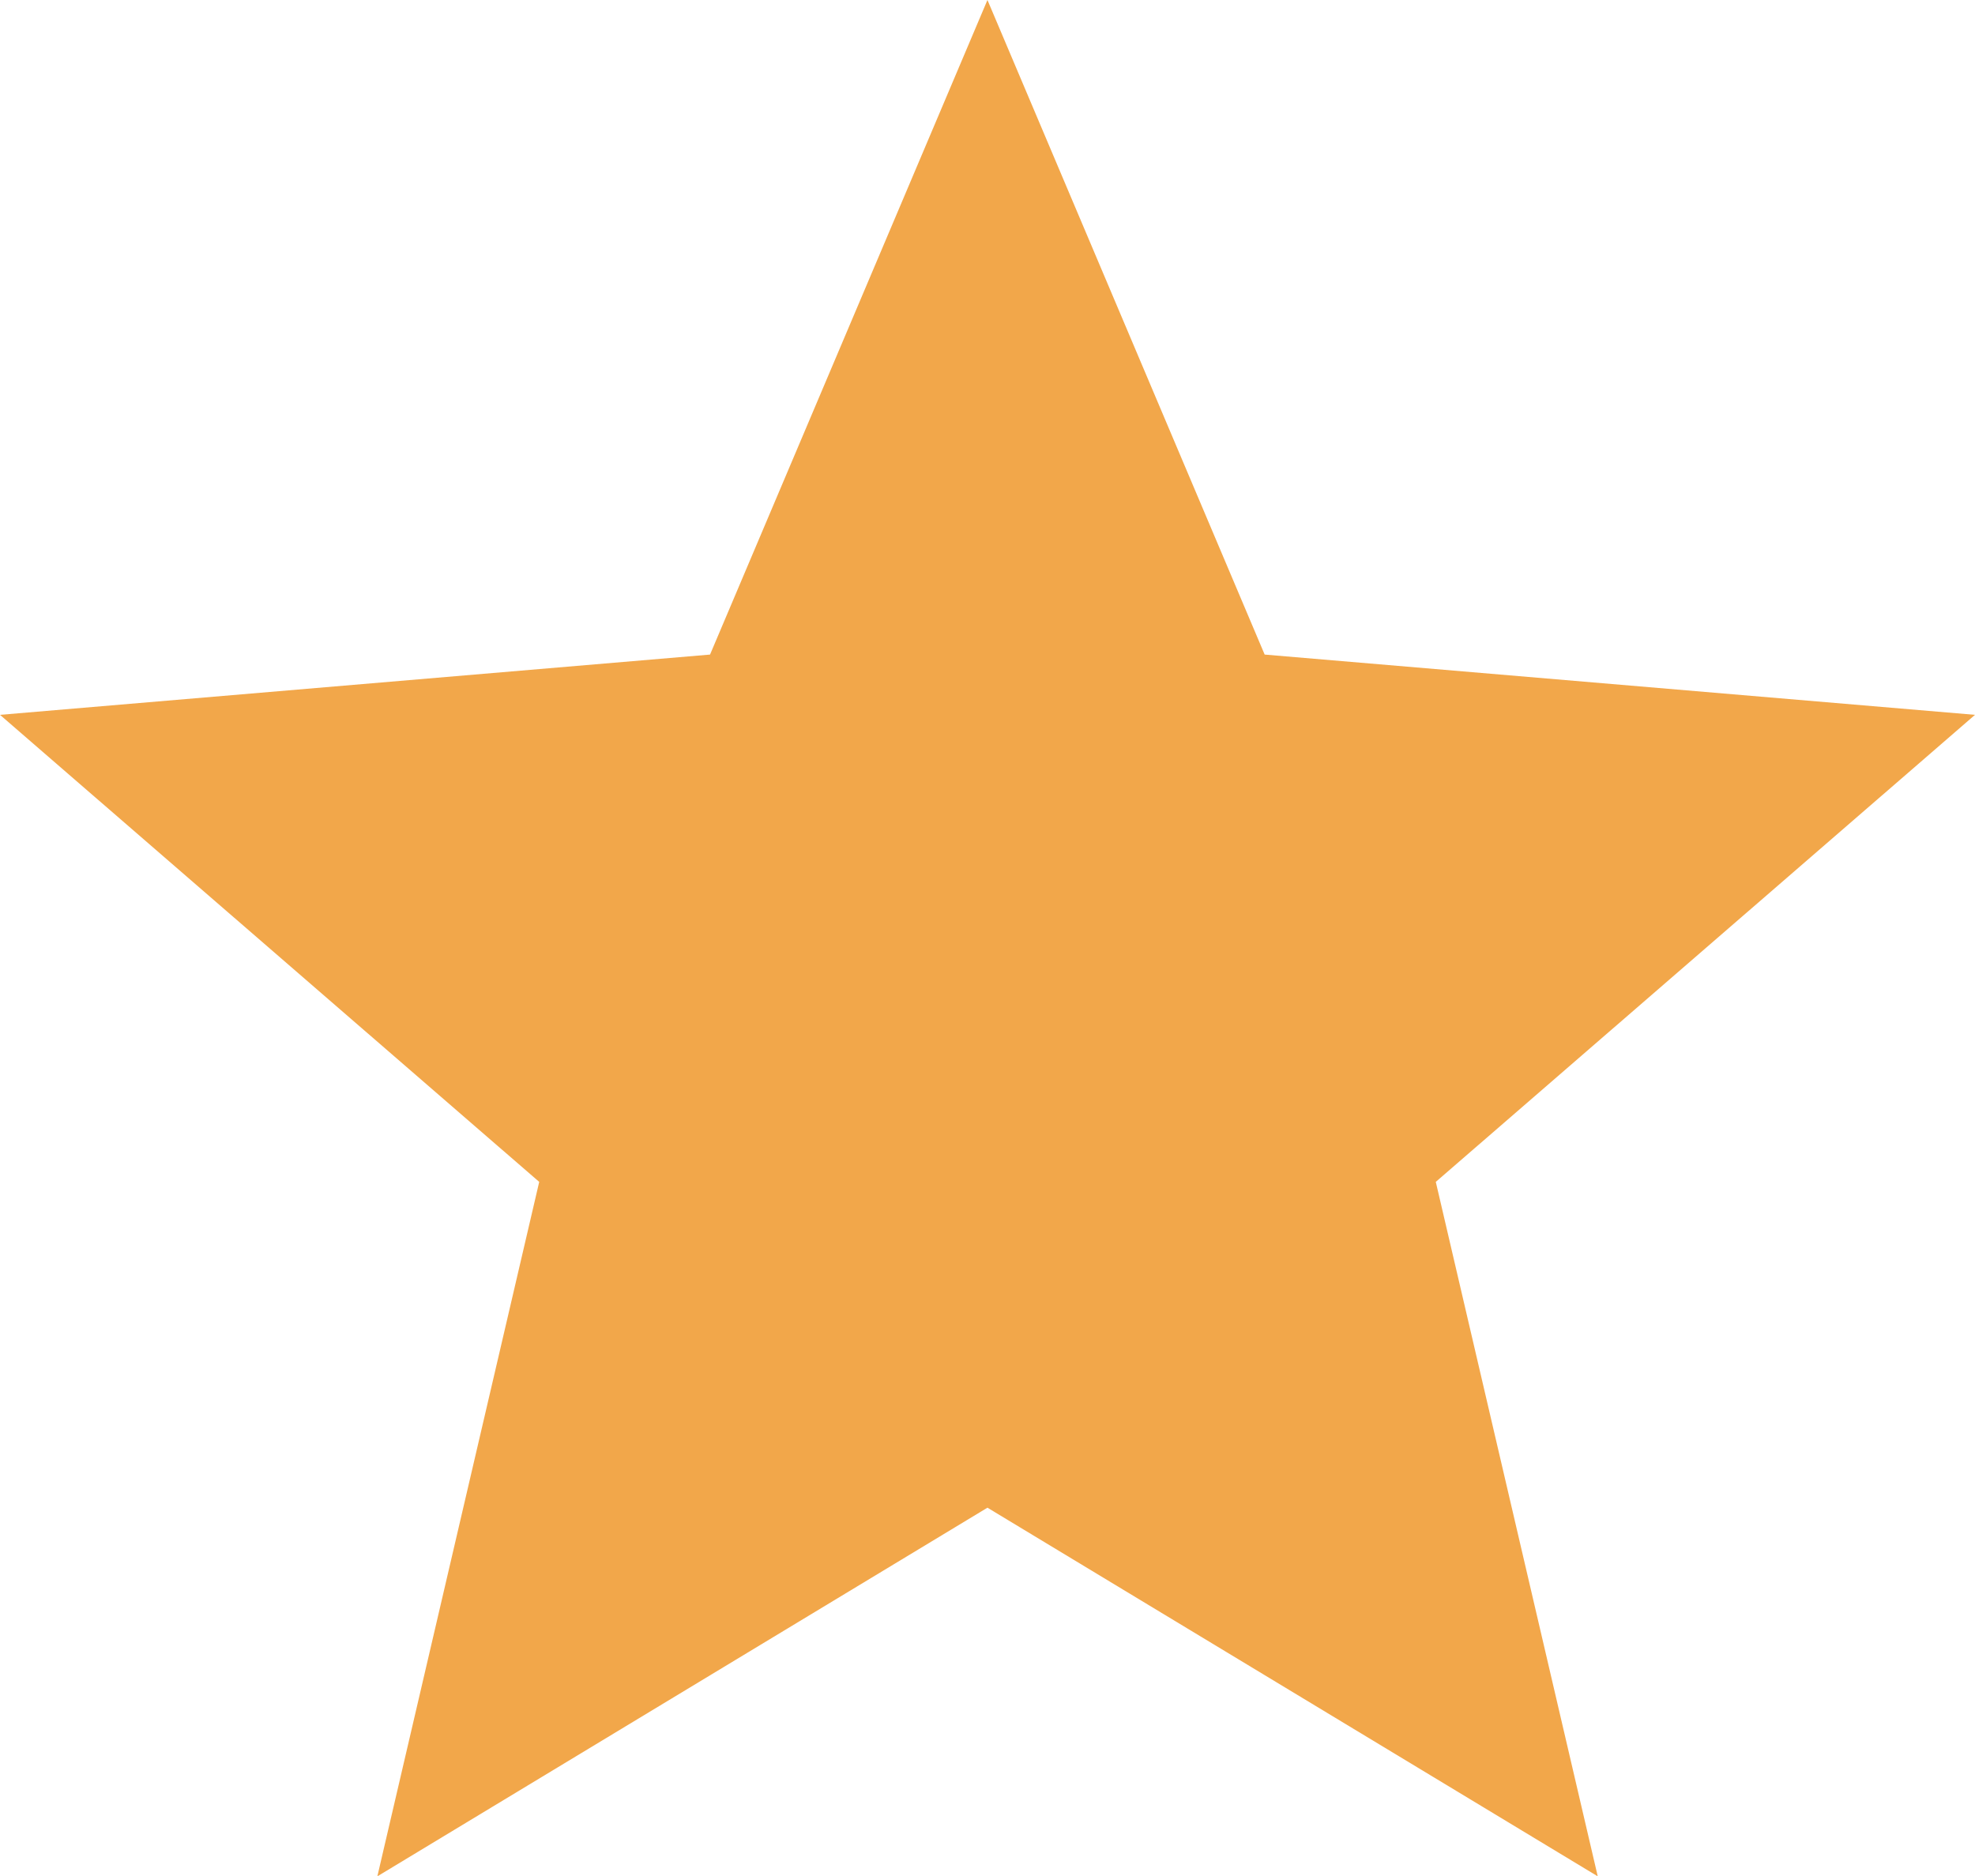
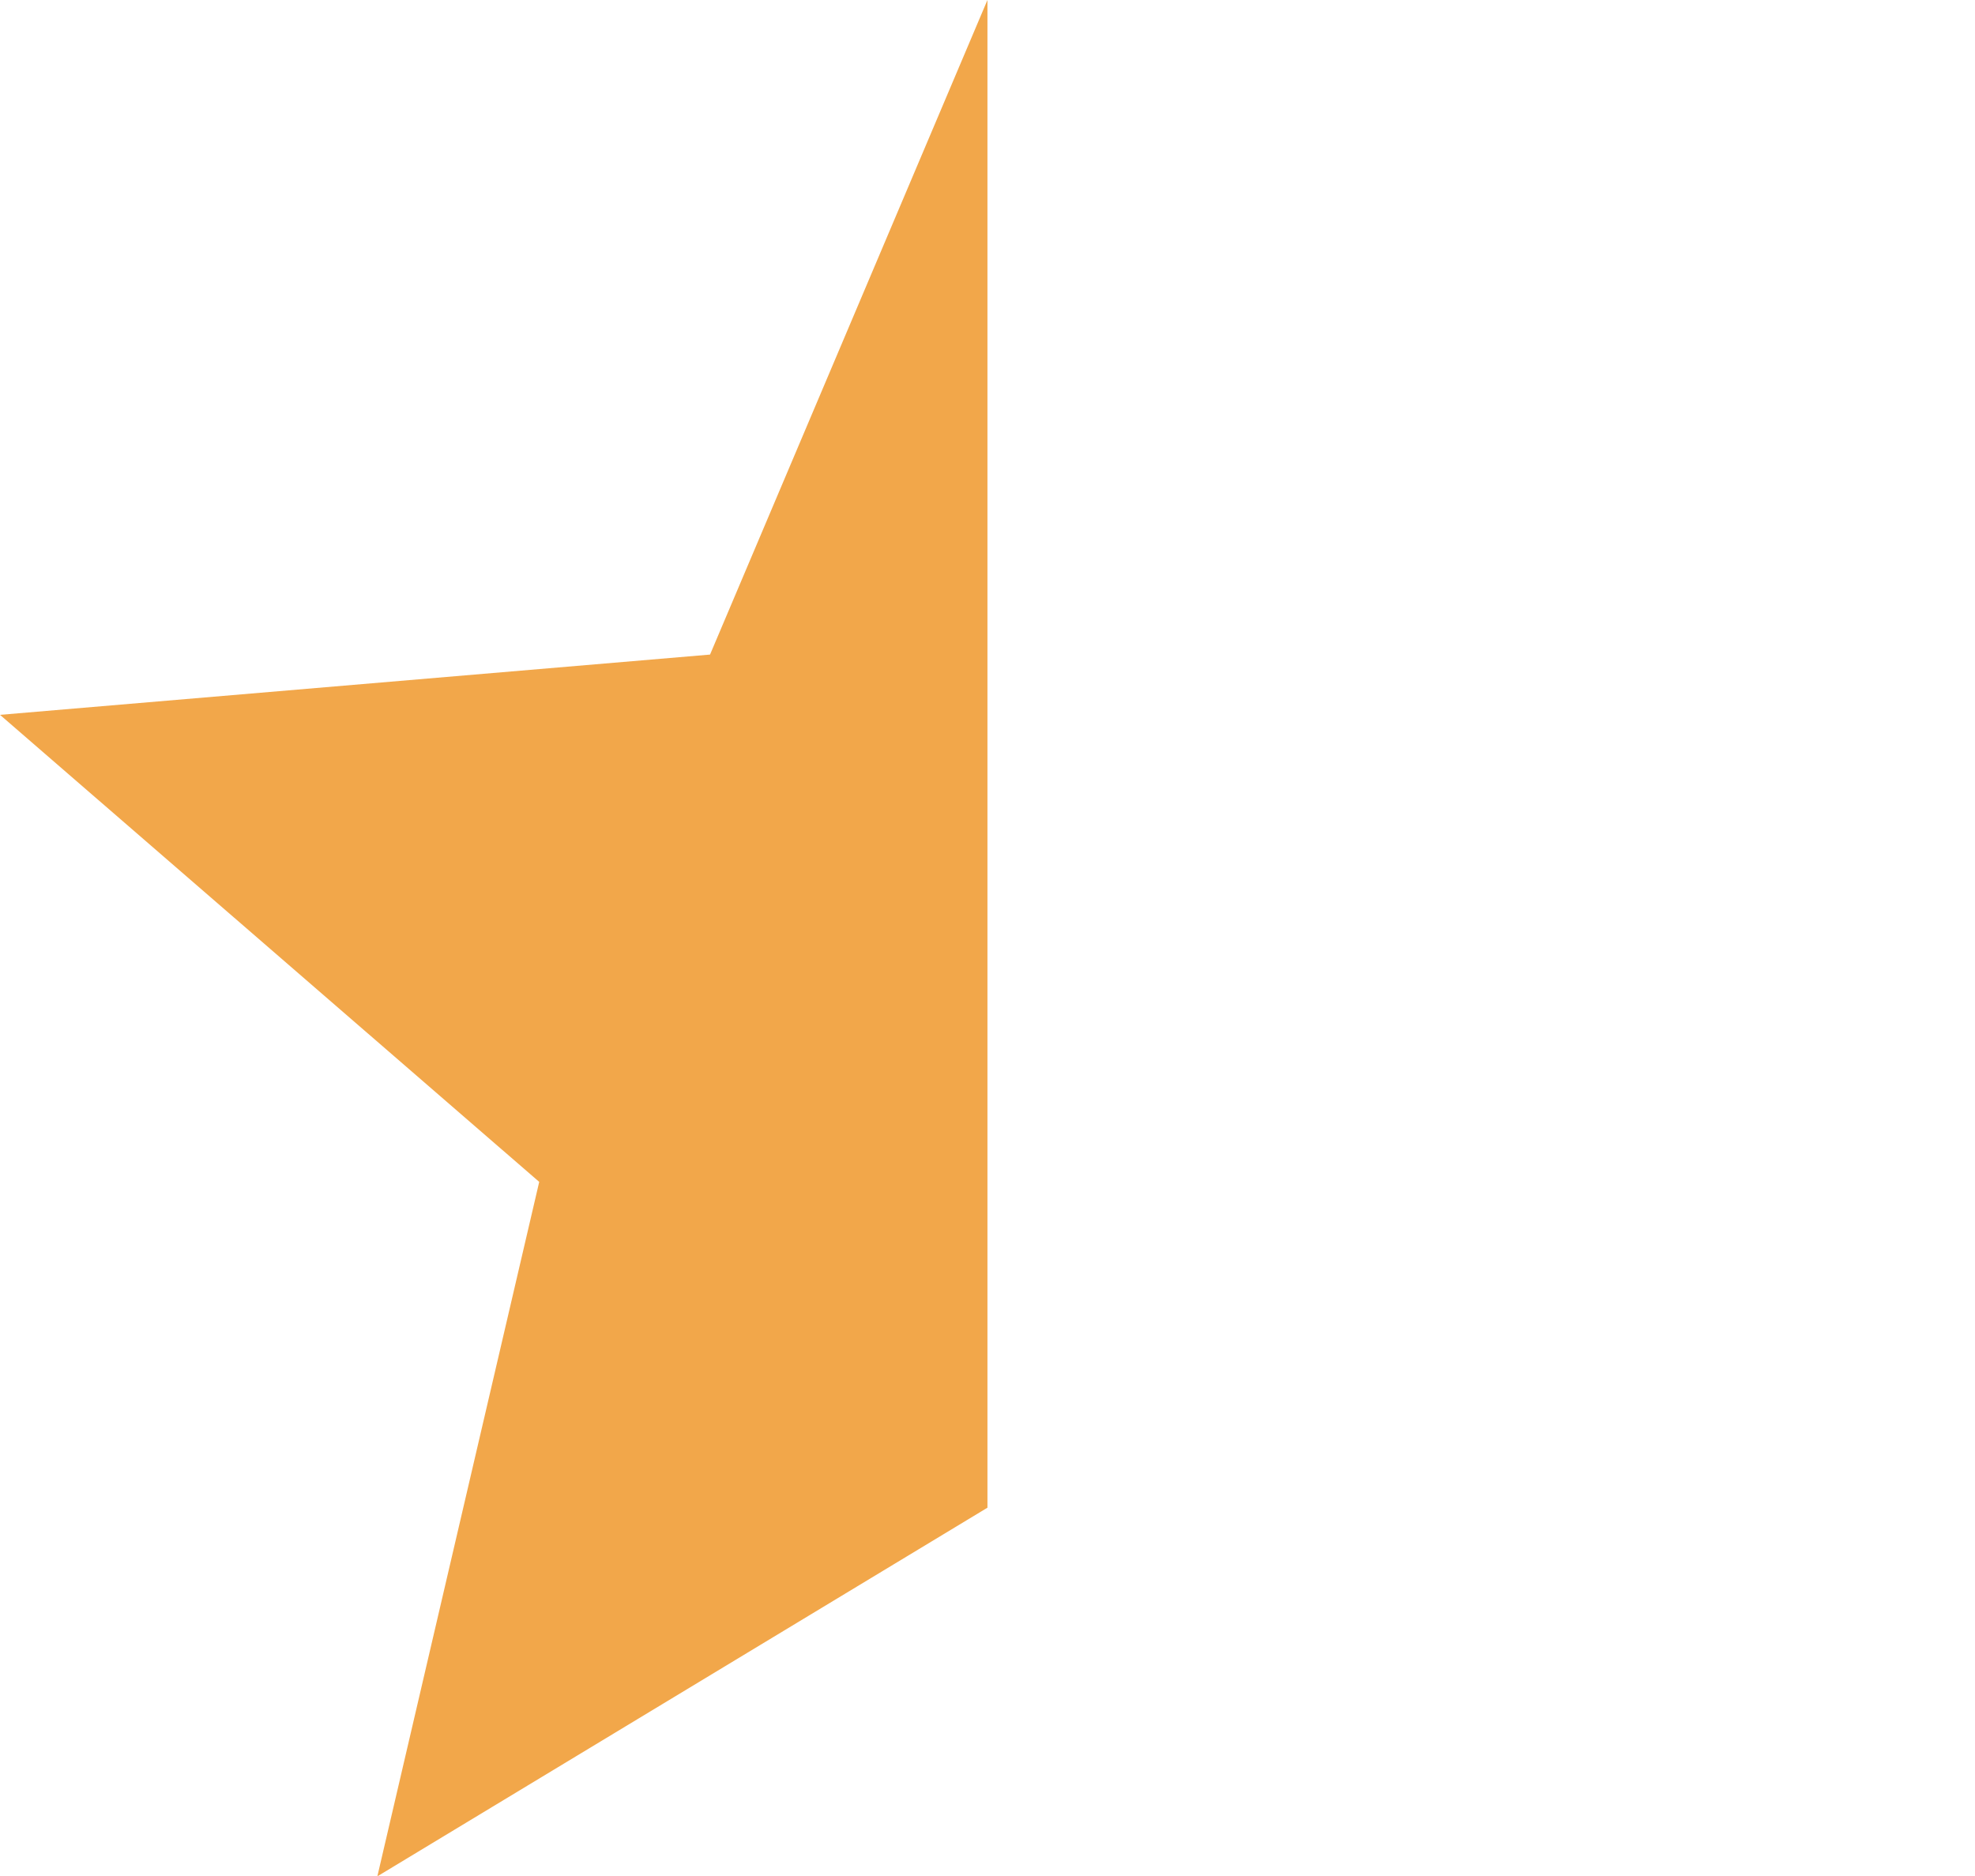
<svg xmlns="http://www.w3.org/2000/svg" width="19.365" height="18.396" viewBox="0 0 19.365 18.396">
-   <path data-name="Icon material-star" d="M9.682 14.785l5.984 3.615-1.588-6.81 5.287-4.58-6.965-.591L9.682 0l-2.72 6.419L0 7.01l5.287 4.58L3.7 18.4z" fill="#f2a74a" />
+   <path data-name="Icon material-star" d="M9.682 14.785L9.682 0l-2.72 6.419L0 7.01l5.287 4.58L3.7 18.4z" fill="#f2a74a" />
</svg>